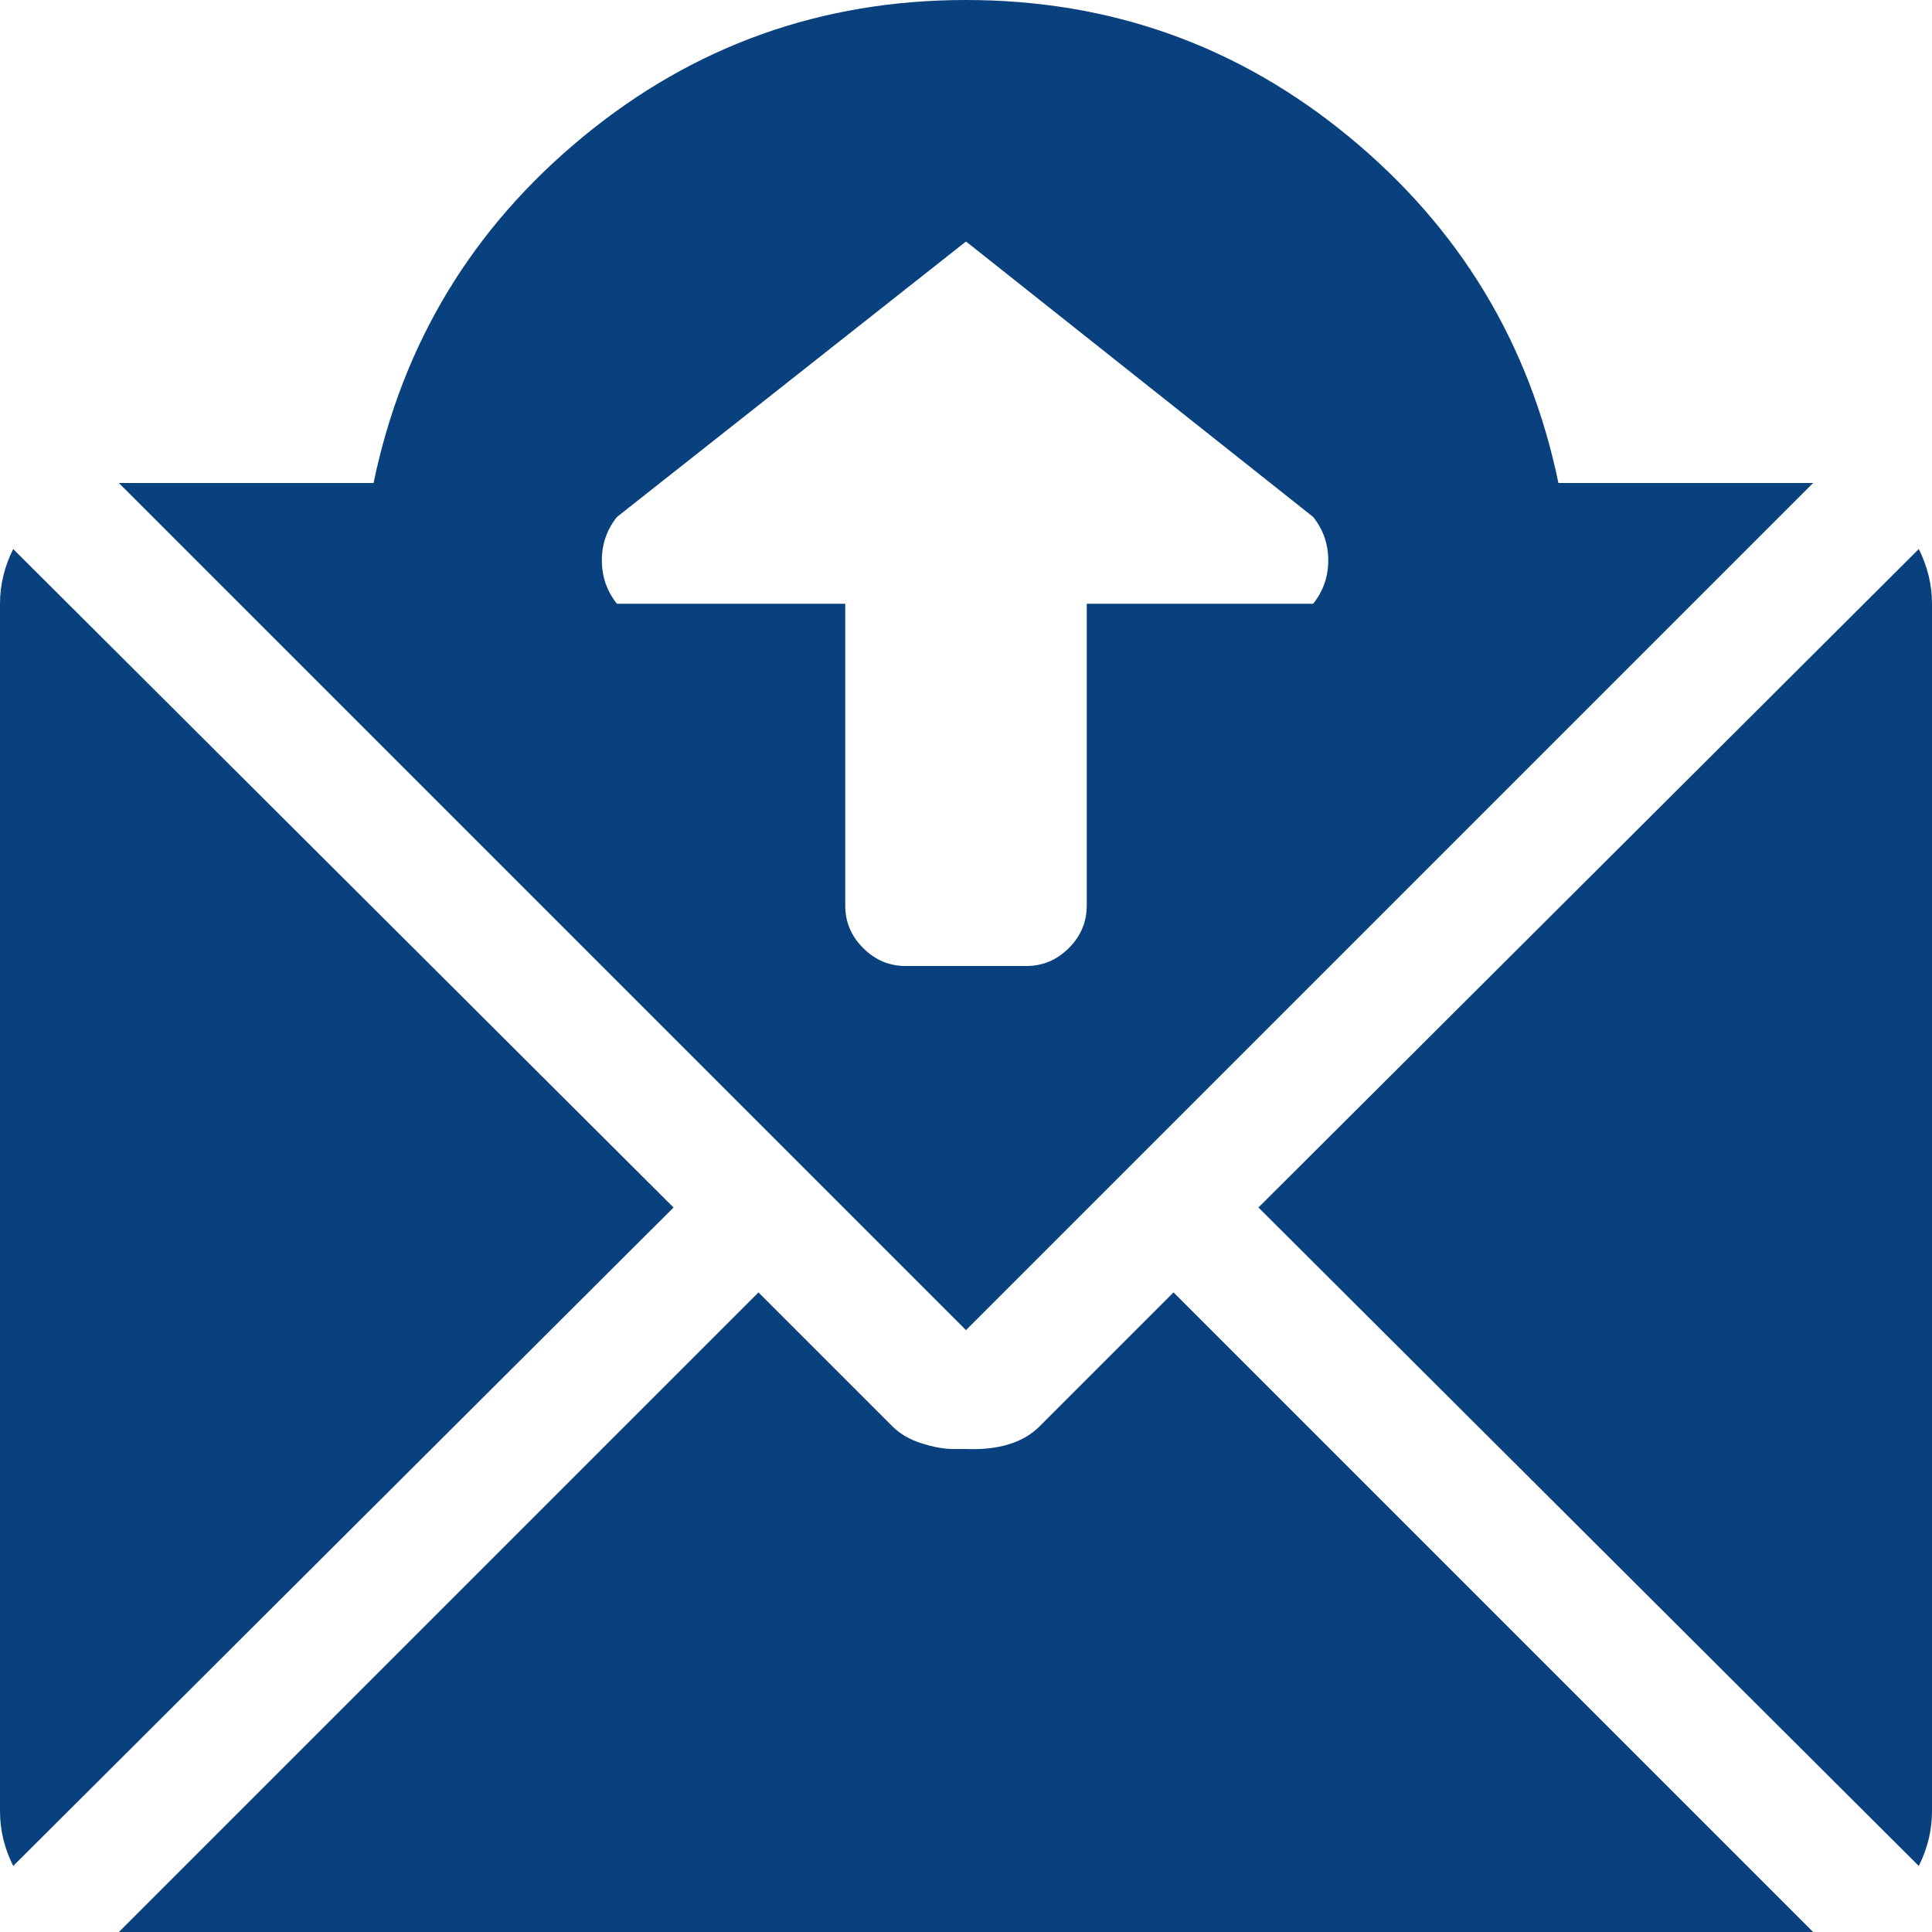
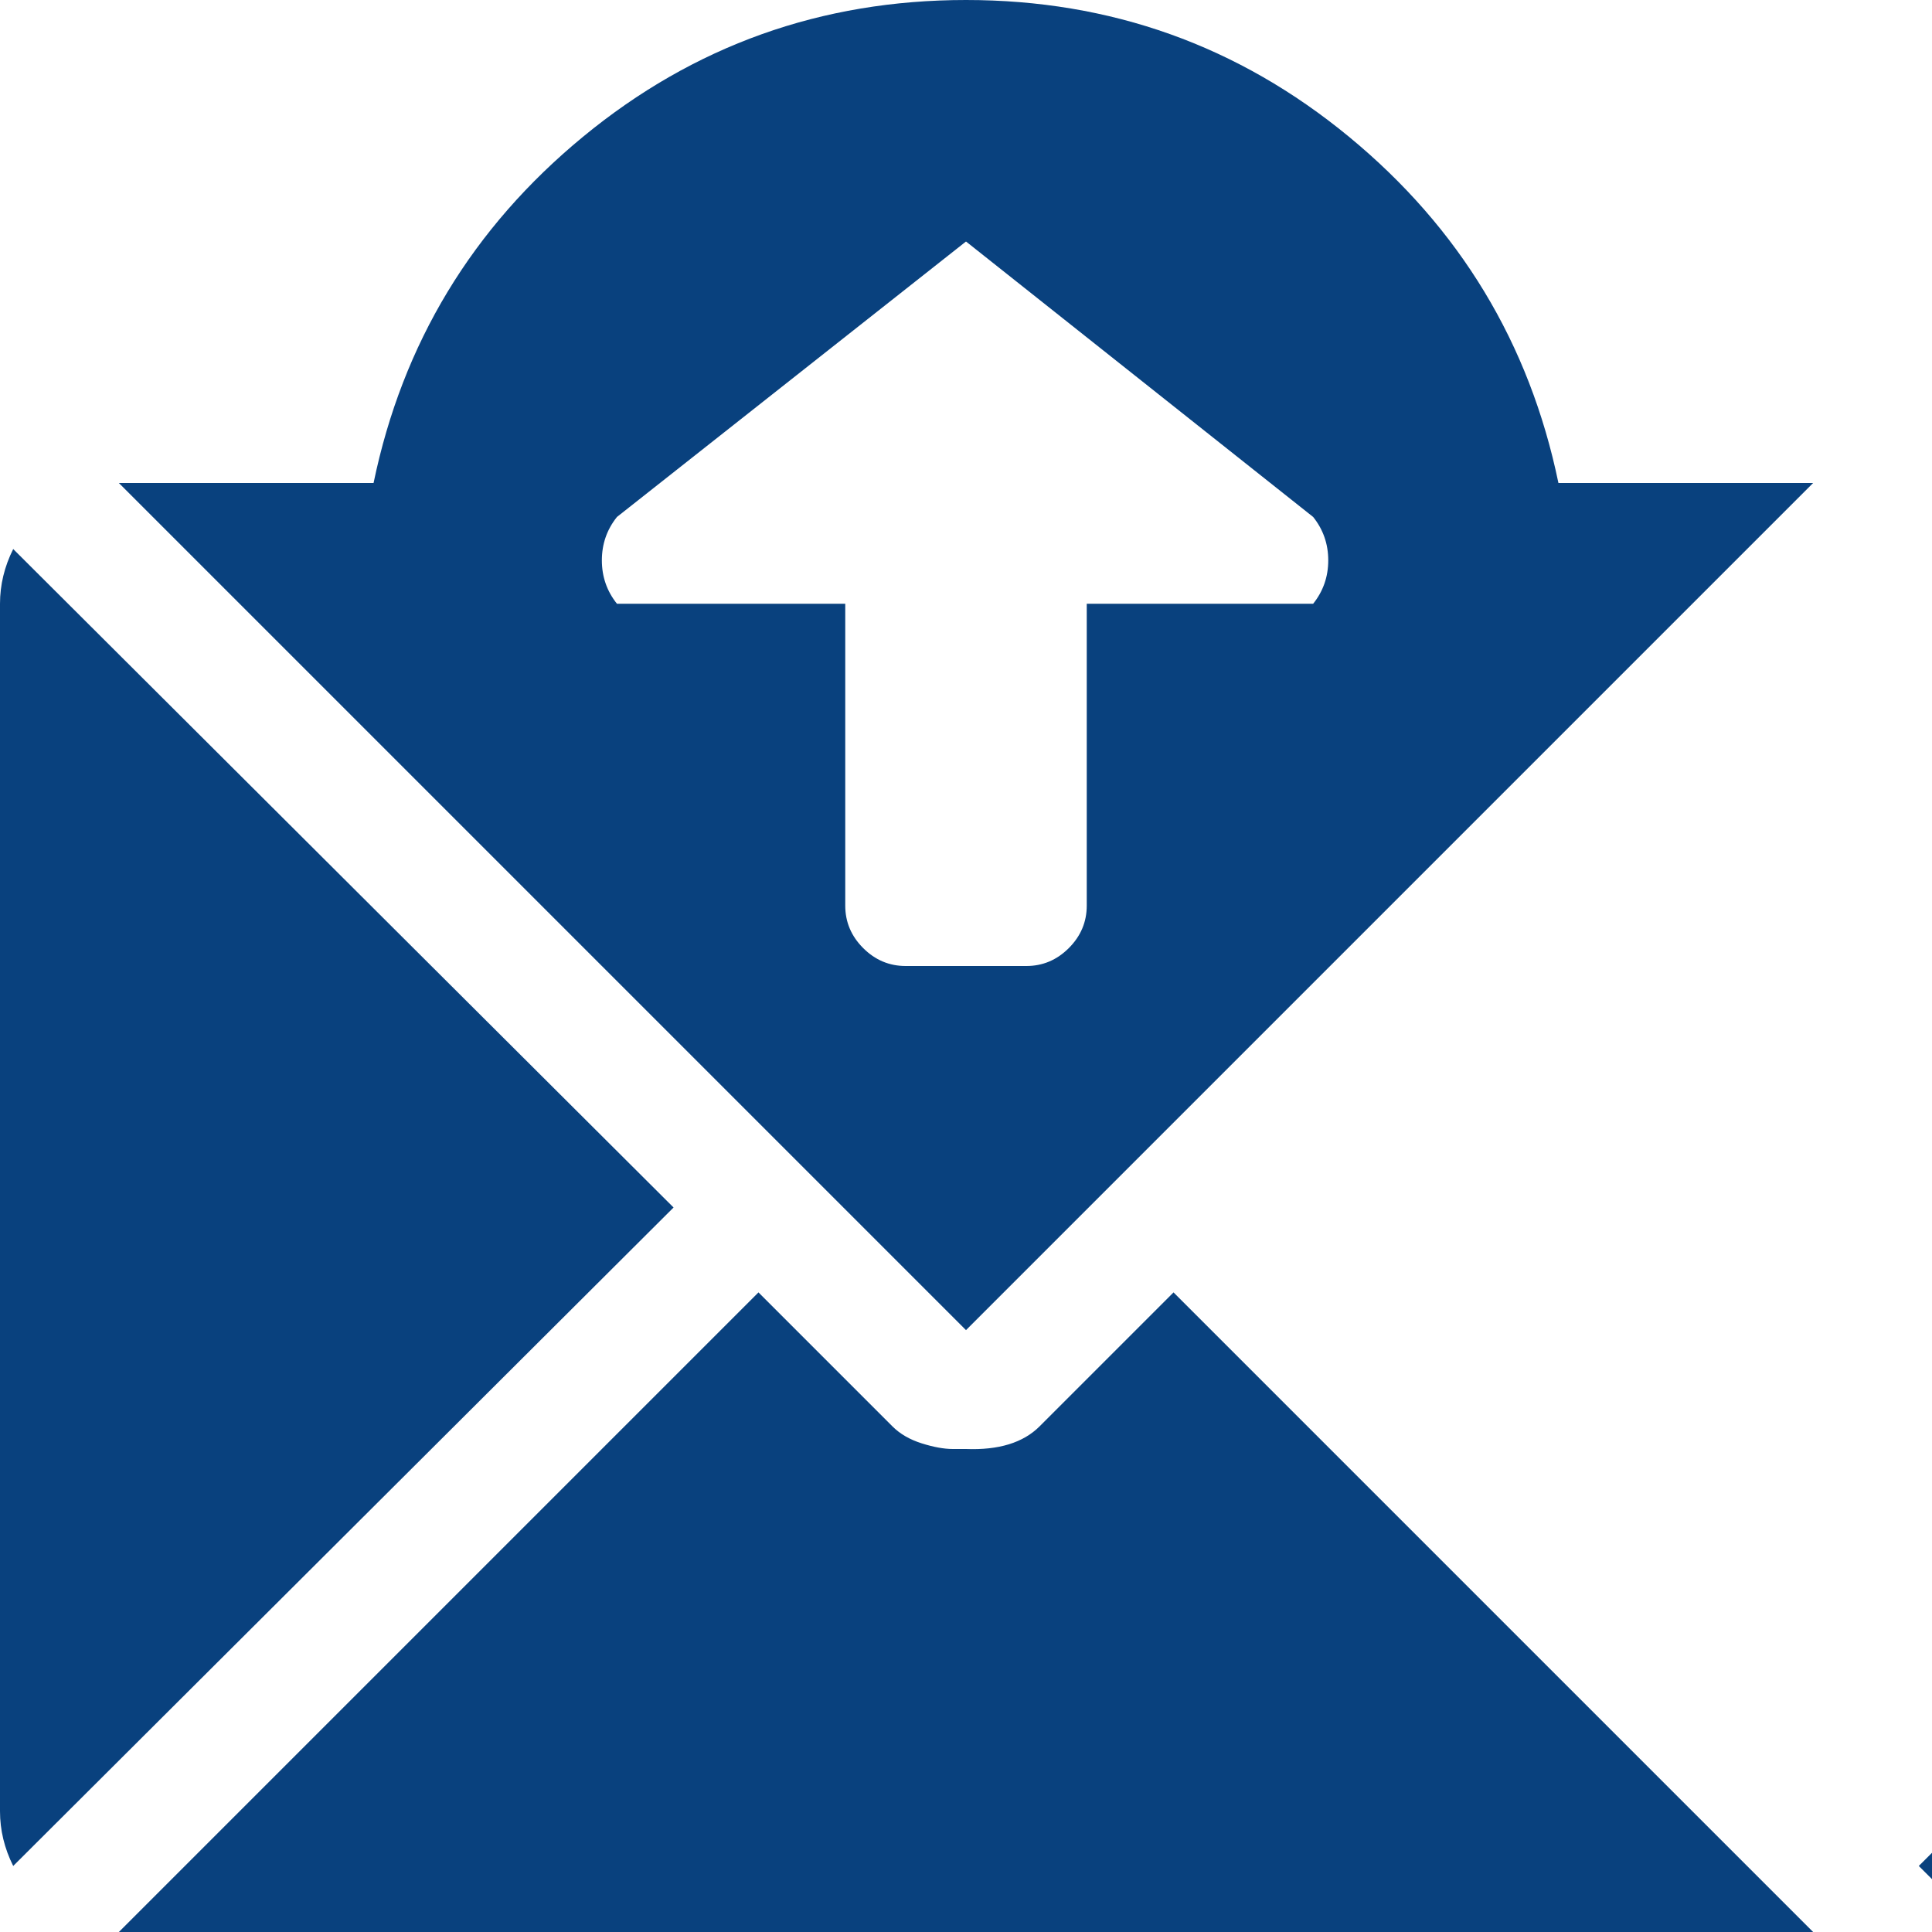
<svg xmlns="http://www.w3.org/2000/svg" width="512" height="512" viewBox="0 0 1024 1024">
-   <path fill="#09417e" d="M1017 989L667 640l350-349q7 14 7 29v640q0 15-7 29zM63 256h135q23-111 111-183.5T512 0t203 72.5T826 256h135L512 705zm513 224V320h120q8-10 8-23t-8-23L512 128L327 274q-8 10-8 23t8 23h121v160q0 13 9.5 22.5T480 512h64q13 0 22.5-9.5T576 480zM7 989q-7-14-7-29V320q0-15 7-29l350 349zm466-233q6 6 15.5 9t16.5 3h7q26 1 39-12l71-71l339 339H63l339-339z" />
+   <path fill="#09417e" d="M1017 989l350-349q7 14 7 29v640q0 15-7 29zM63 256h135q23-111 111-183.5T512 0t203 72.5T826 256h135L512 705zm513 224V320h120q8-10 8-23t-8-23L512 128L327 274q-8 10-8 23t8 23h121v160q0 13 9.5 22.5T480 512h64q13 0 22.5-9.5T576 480zM7 989q-7-14-7-29V320q0-15 7-29l350 349zm466-233q6 6 15.5 9t16.5 3h7q26 1 39-12l71-71l339 339H63l339-339z" />
</svg>